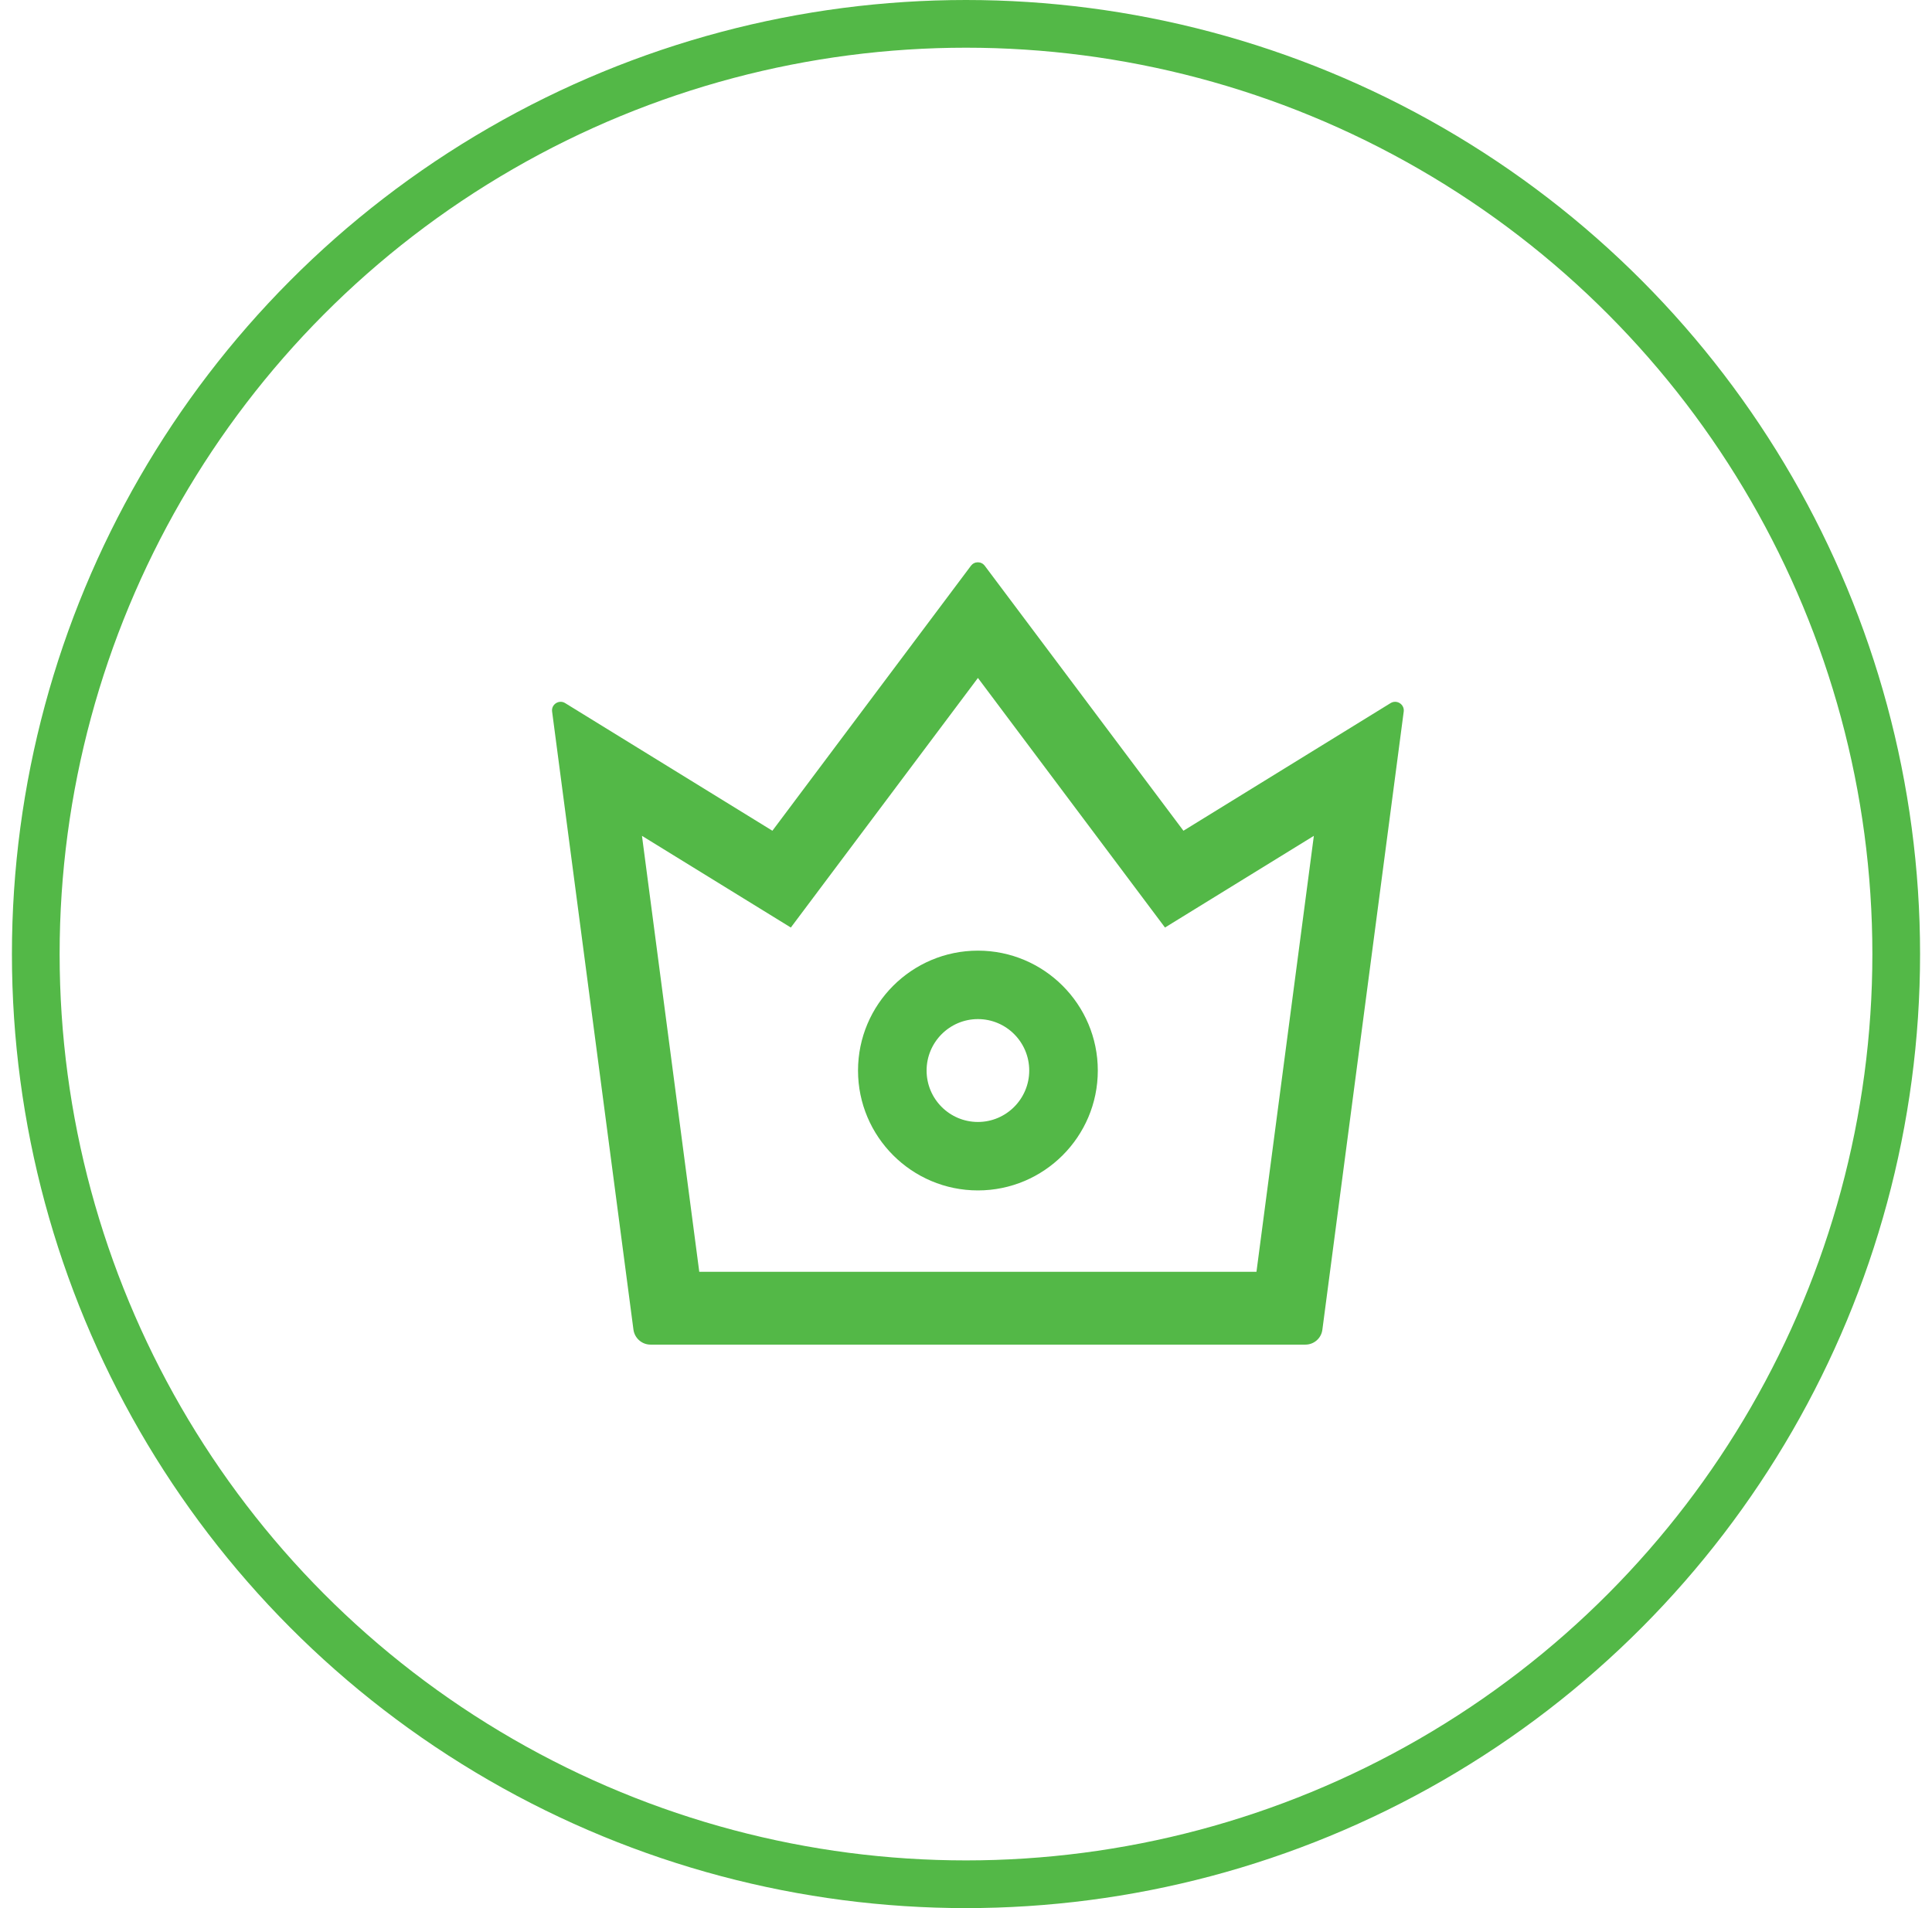
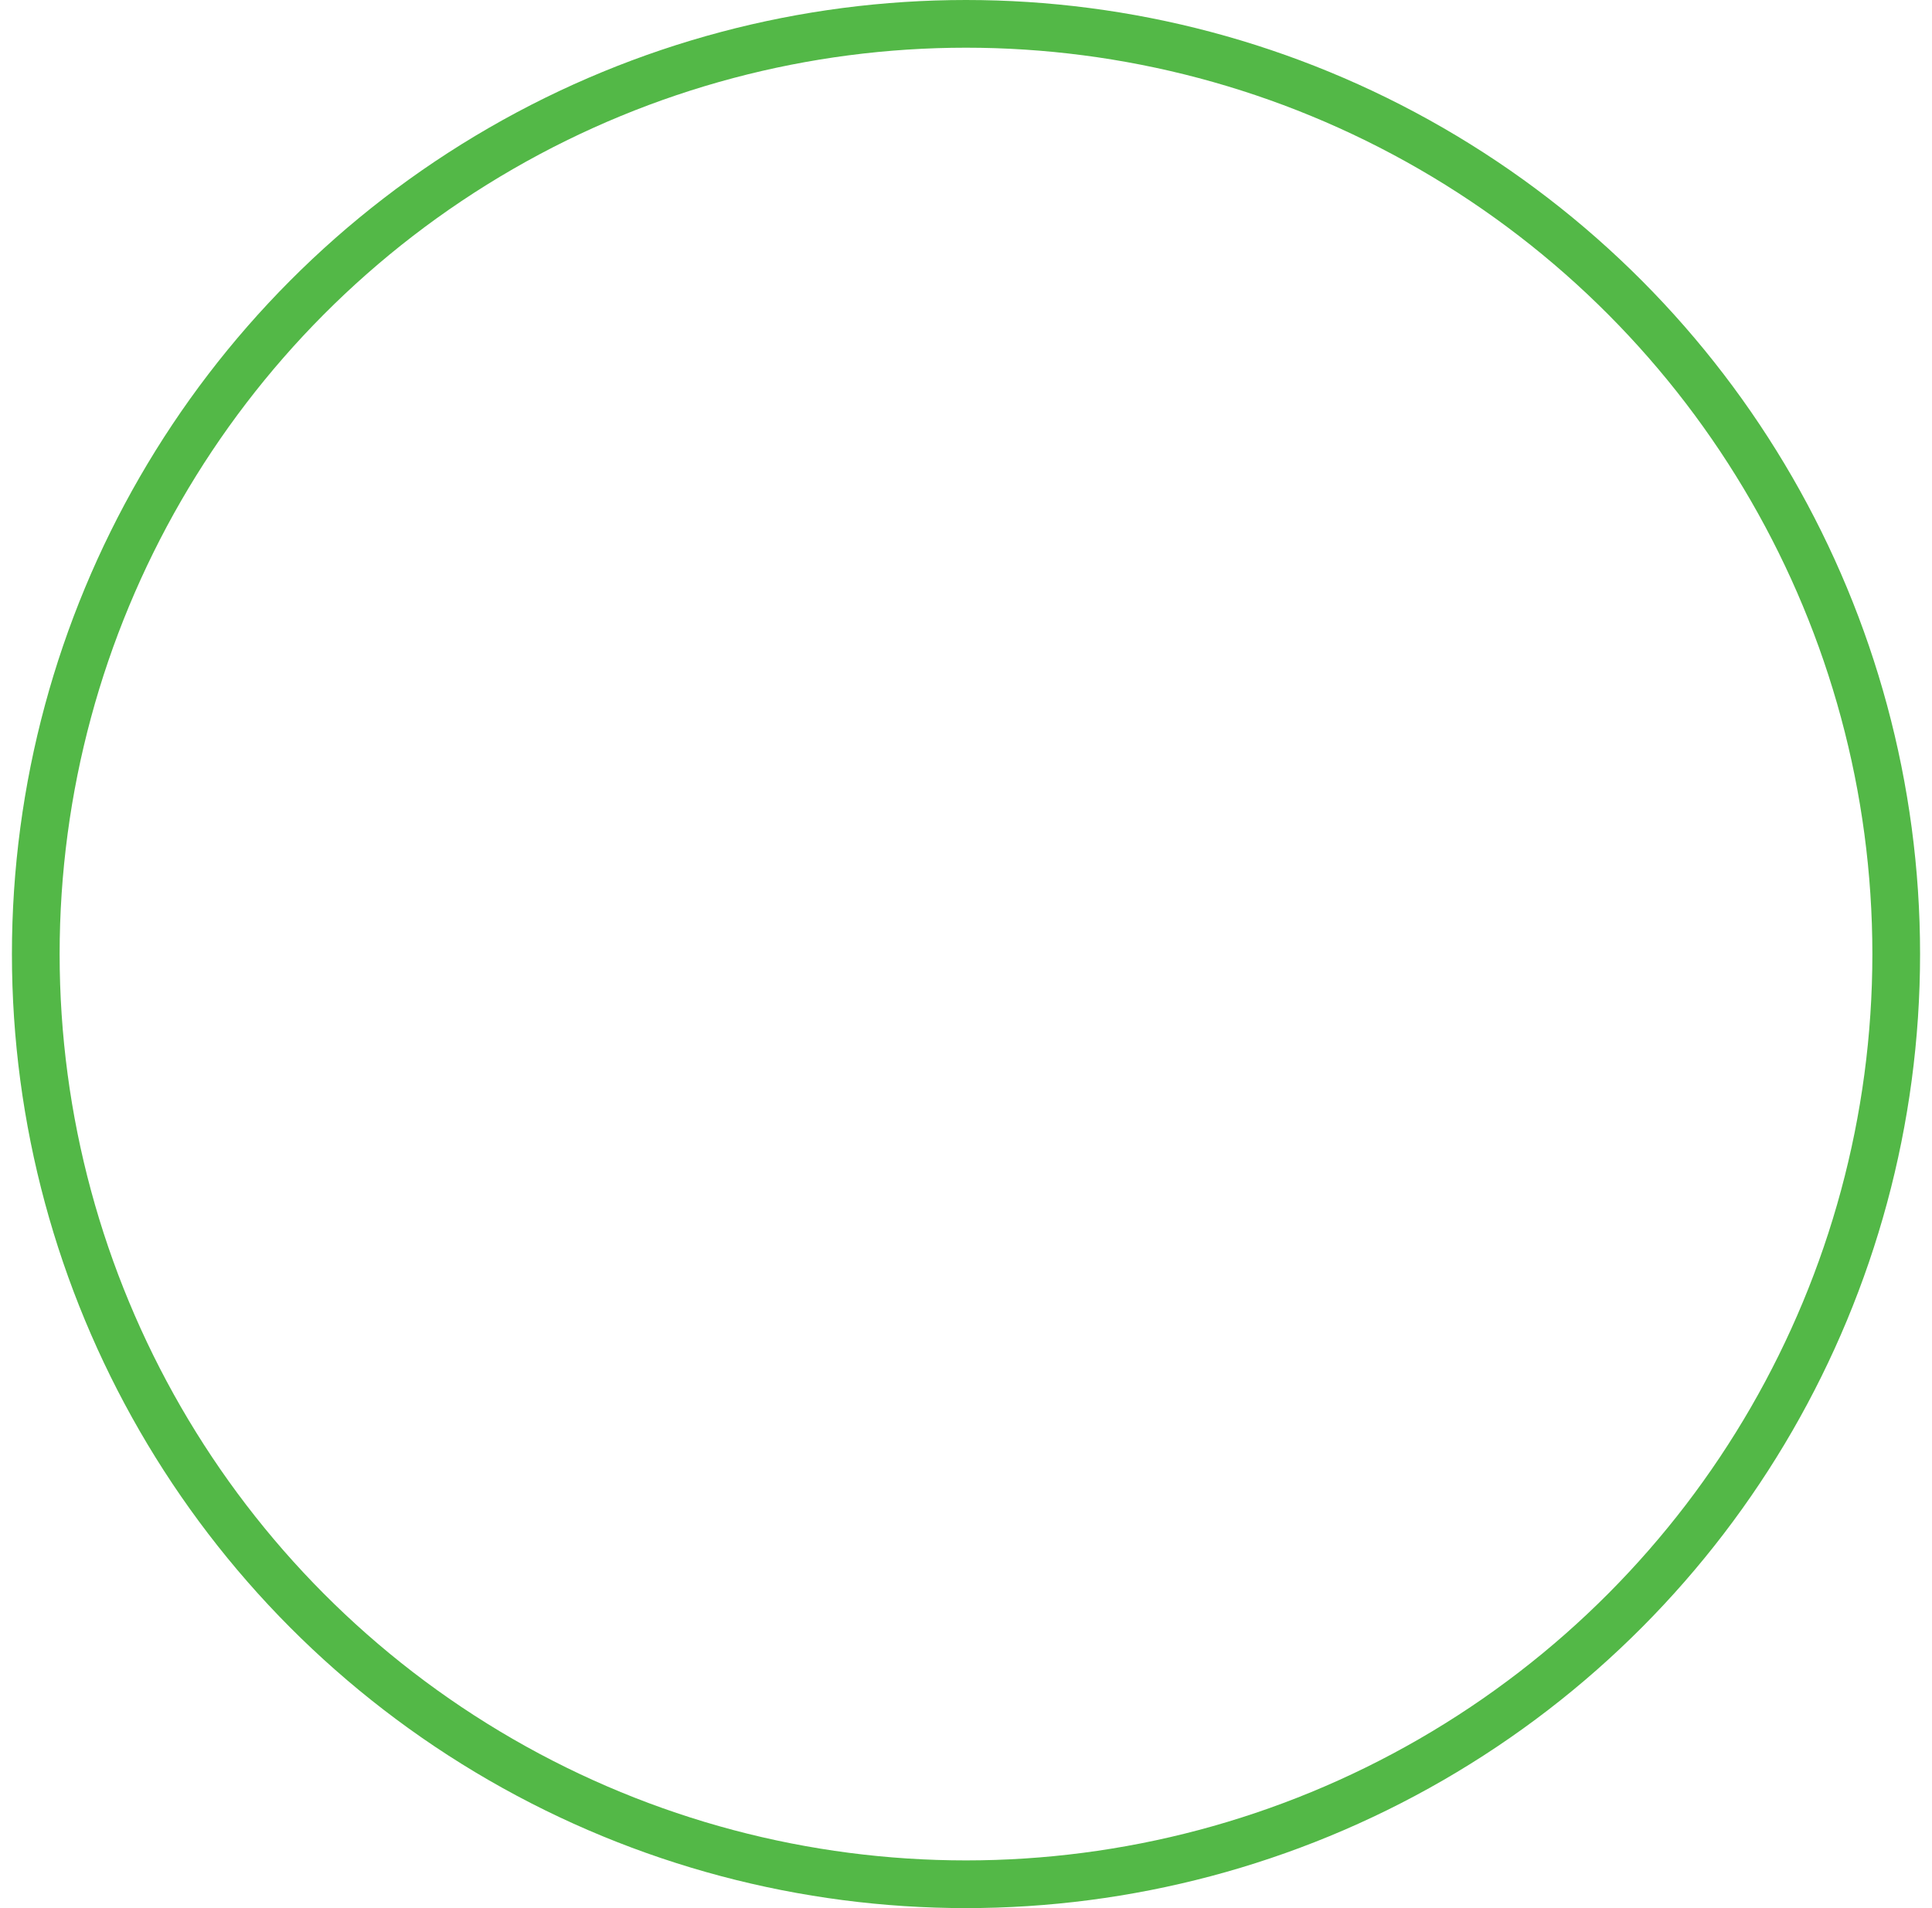
<svg xmlns="http://www.w3.org/2000/svg" width="81" height="80" viewBox="0 0 81 80" fill="none">
  <circle cx="40.5" cy="40" r="39" stroke="#53B847" stroke-width="2" />
-   <path d="M58.303 29.477L49.616 34.83L41.285 23.718C41.252 23.674 41.208 23.637 41.158 23.613C41.108 23.587 41.053 23.575 40.997 23.575C40.941 23.575 40.886 23.587 40.836 23.613C40.786 23.637 40.743 23.674 40.709 23.718L32.383 34.83L23.692 29.477C23.437 29.321 23.107 29.531 23.147 29.83L26.558 55.75C26.607 56.102 26.91 56.375 27.272 56.375H54.732C55.089 56.375 55.397 56.107 55.441 55.75L58.852 29.83C58.888 29.531 58.562 29.321 58.303 29.477ZM52.678 53.321H29.317L26.915 35.044L33.156 38.888L41 28.424L48.843 38.888L55.084 35.044L52.678 53.321ZM41 39.857C38.227 39.857 35.973 42.111 35.973 44.884C35.973 47.656 38.227 49.91 41 49.91C43.772 49.91 46.026 47.656 46.026 44.884C46.026 42.111 43.772 39.857 41 39.857ZM41 47.04C39.812 47.04 38.848 46.076 38.848 44.884C38.848 43.696 39.812 42.727 41 42.727C42.187 42.727 43.151 43.692 43.151 44.884C43.151 46.071 42.187 47.04 41 47.04Z" fill="#53B847" />
</svg>